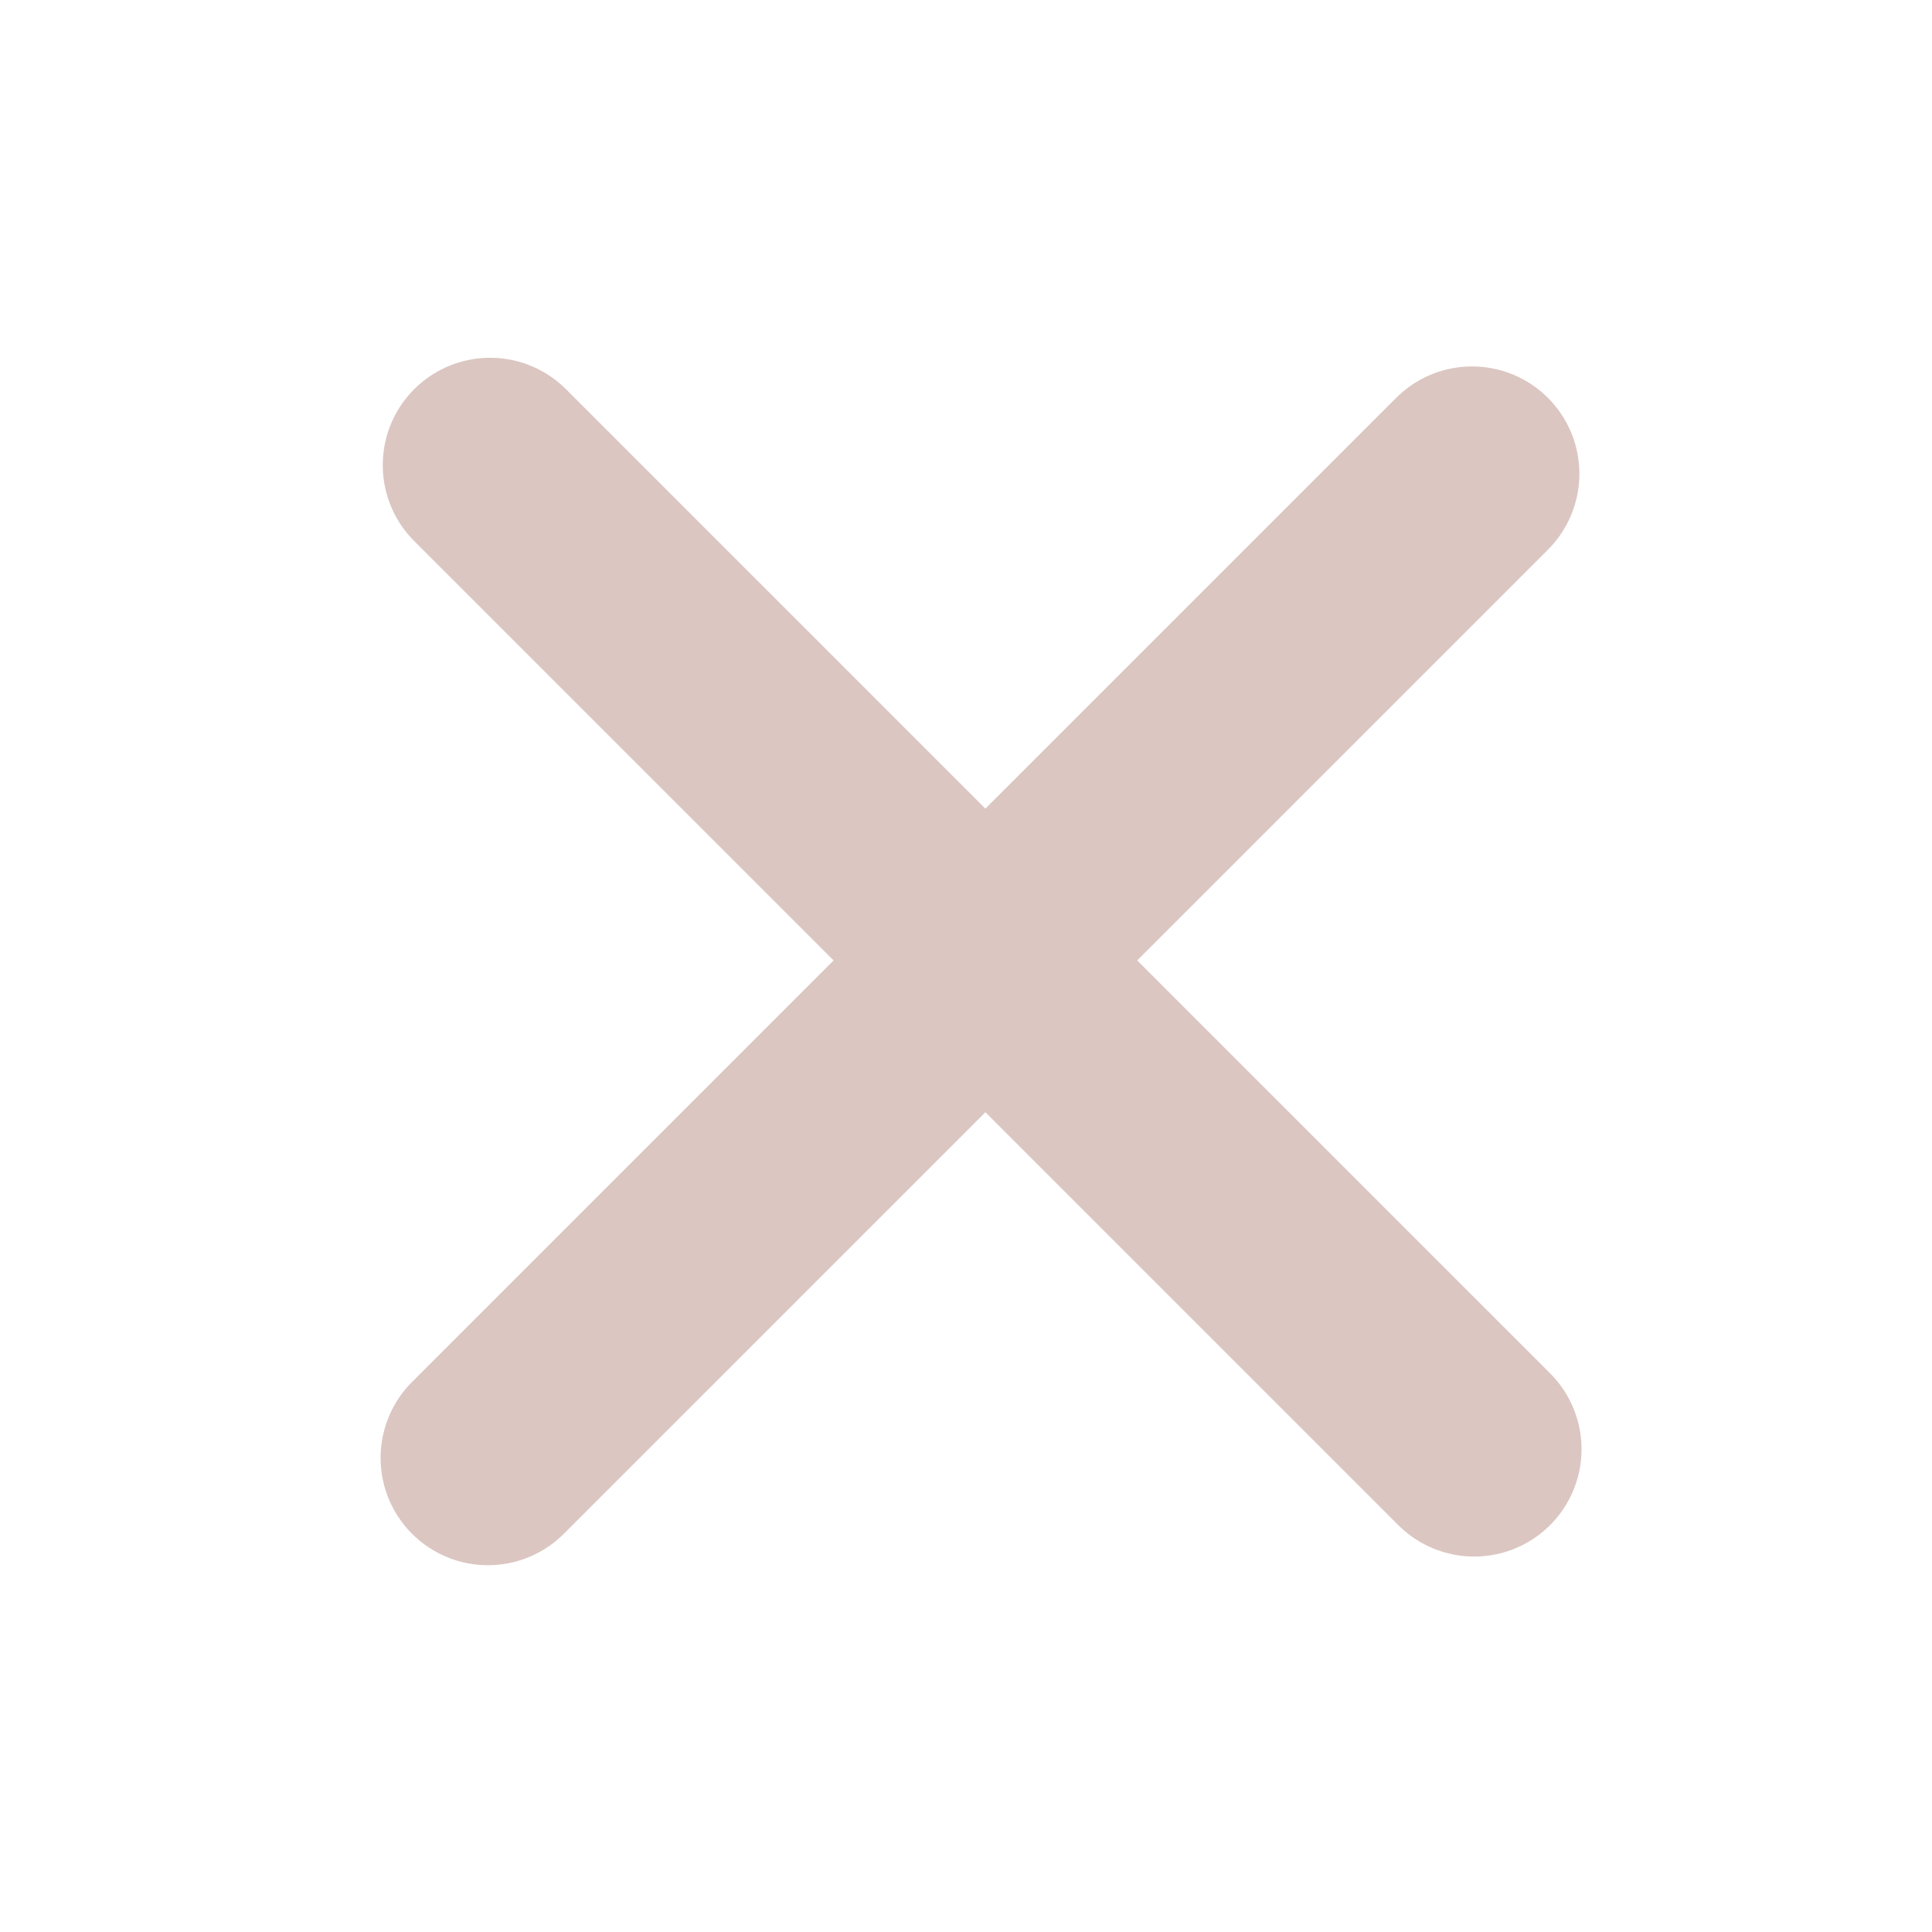
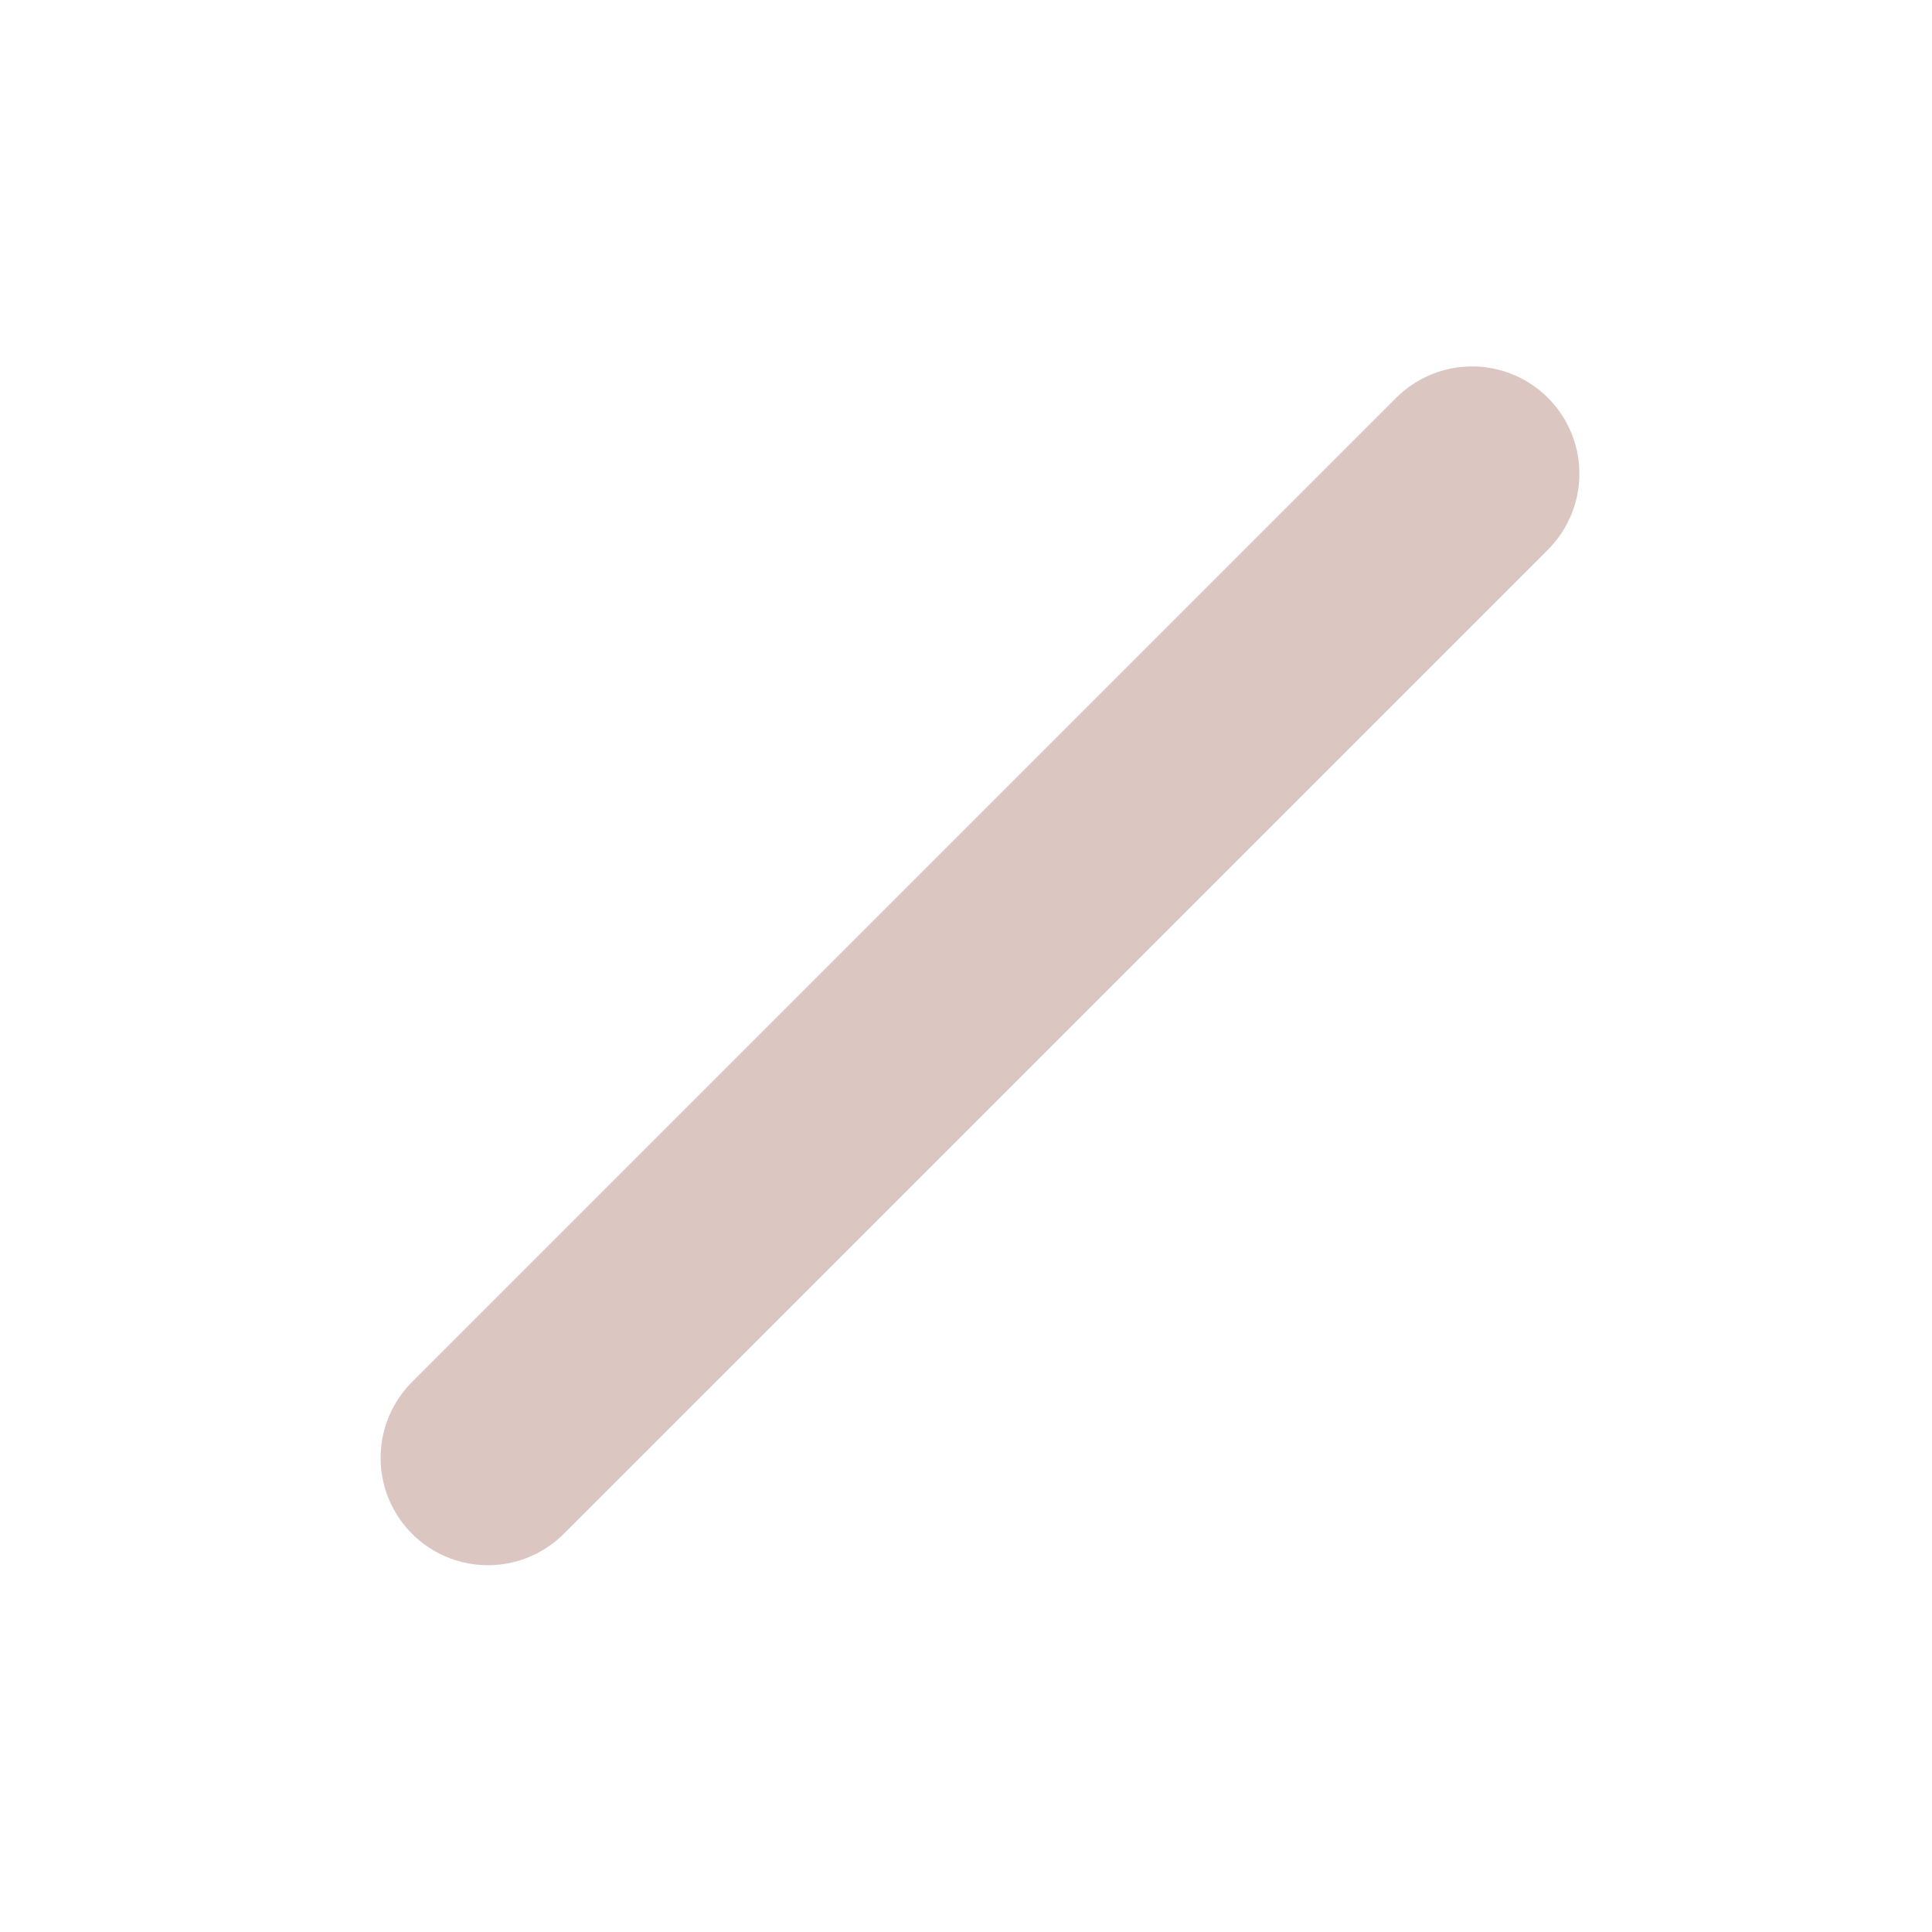
<svg xmlns="http://www.w3.org/2000/svg" width="27" height="27" viewBox="0 0 27 27" fill="none">
-   <line x1="6.849" y1="6.5" x2="20.602" y2="20.253" stroke="#DBC6C1" stroke-width="3" stroke-linecap="round" />
  <line x1="20.572" y1="6.621" x2="6.819" y2="20.374" stroke="#DBC6C1" stroke-width="3" stroke-linecap="round" />
</svg>